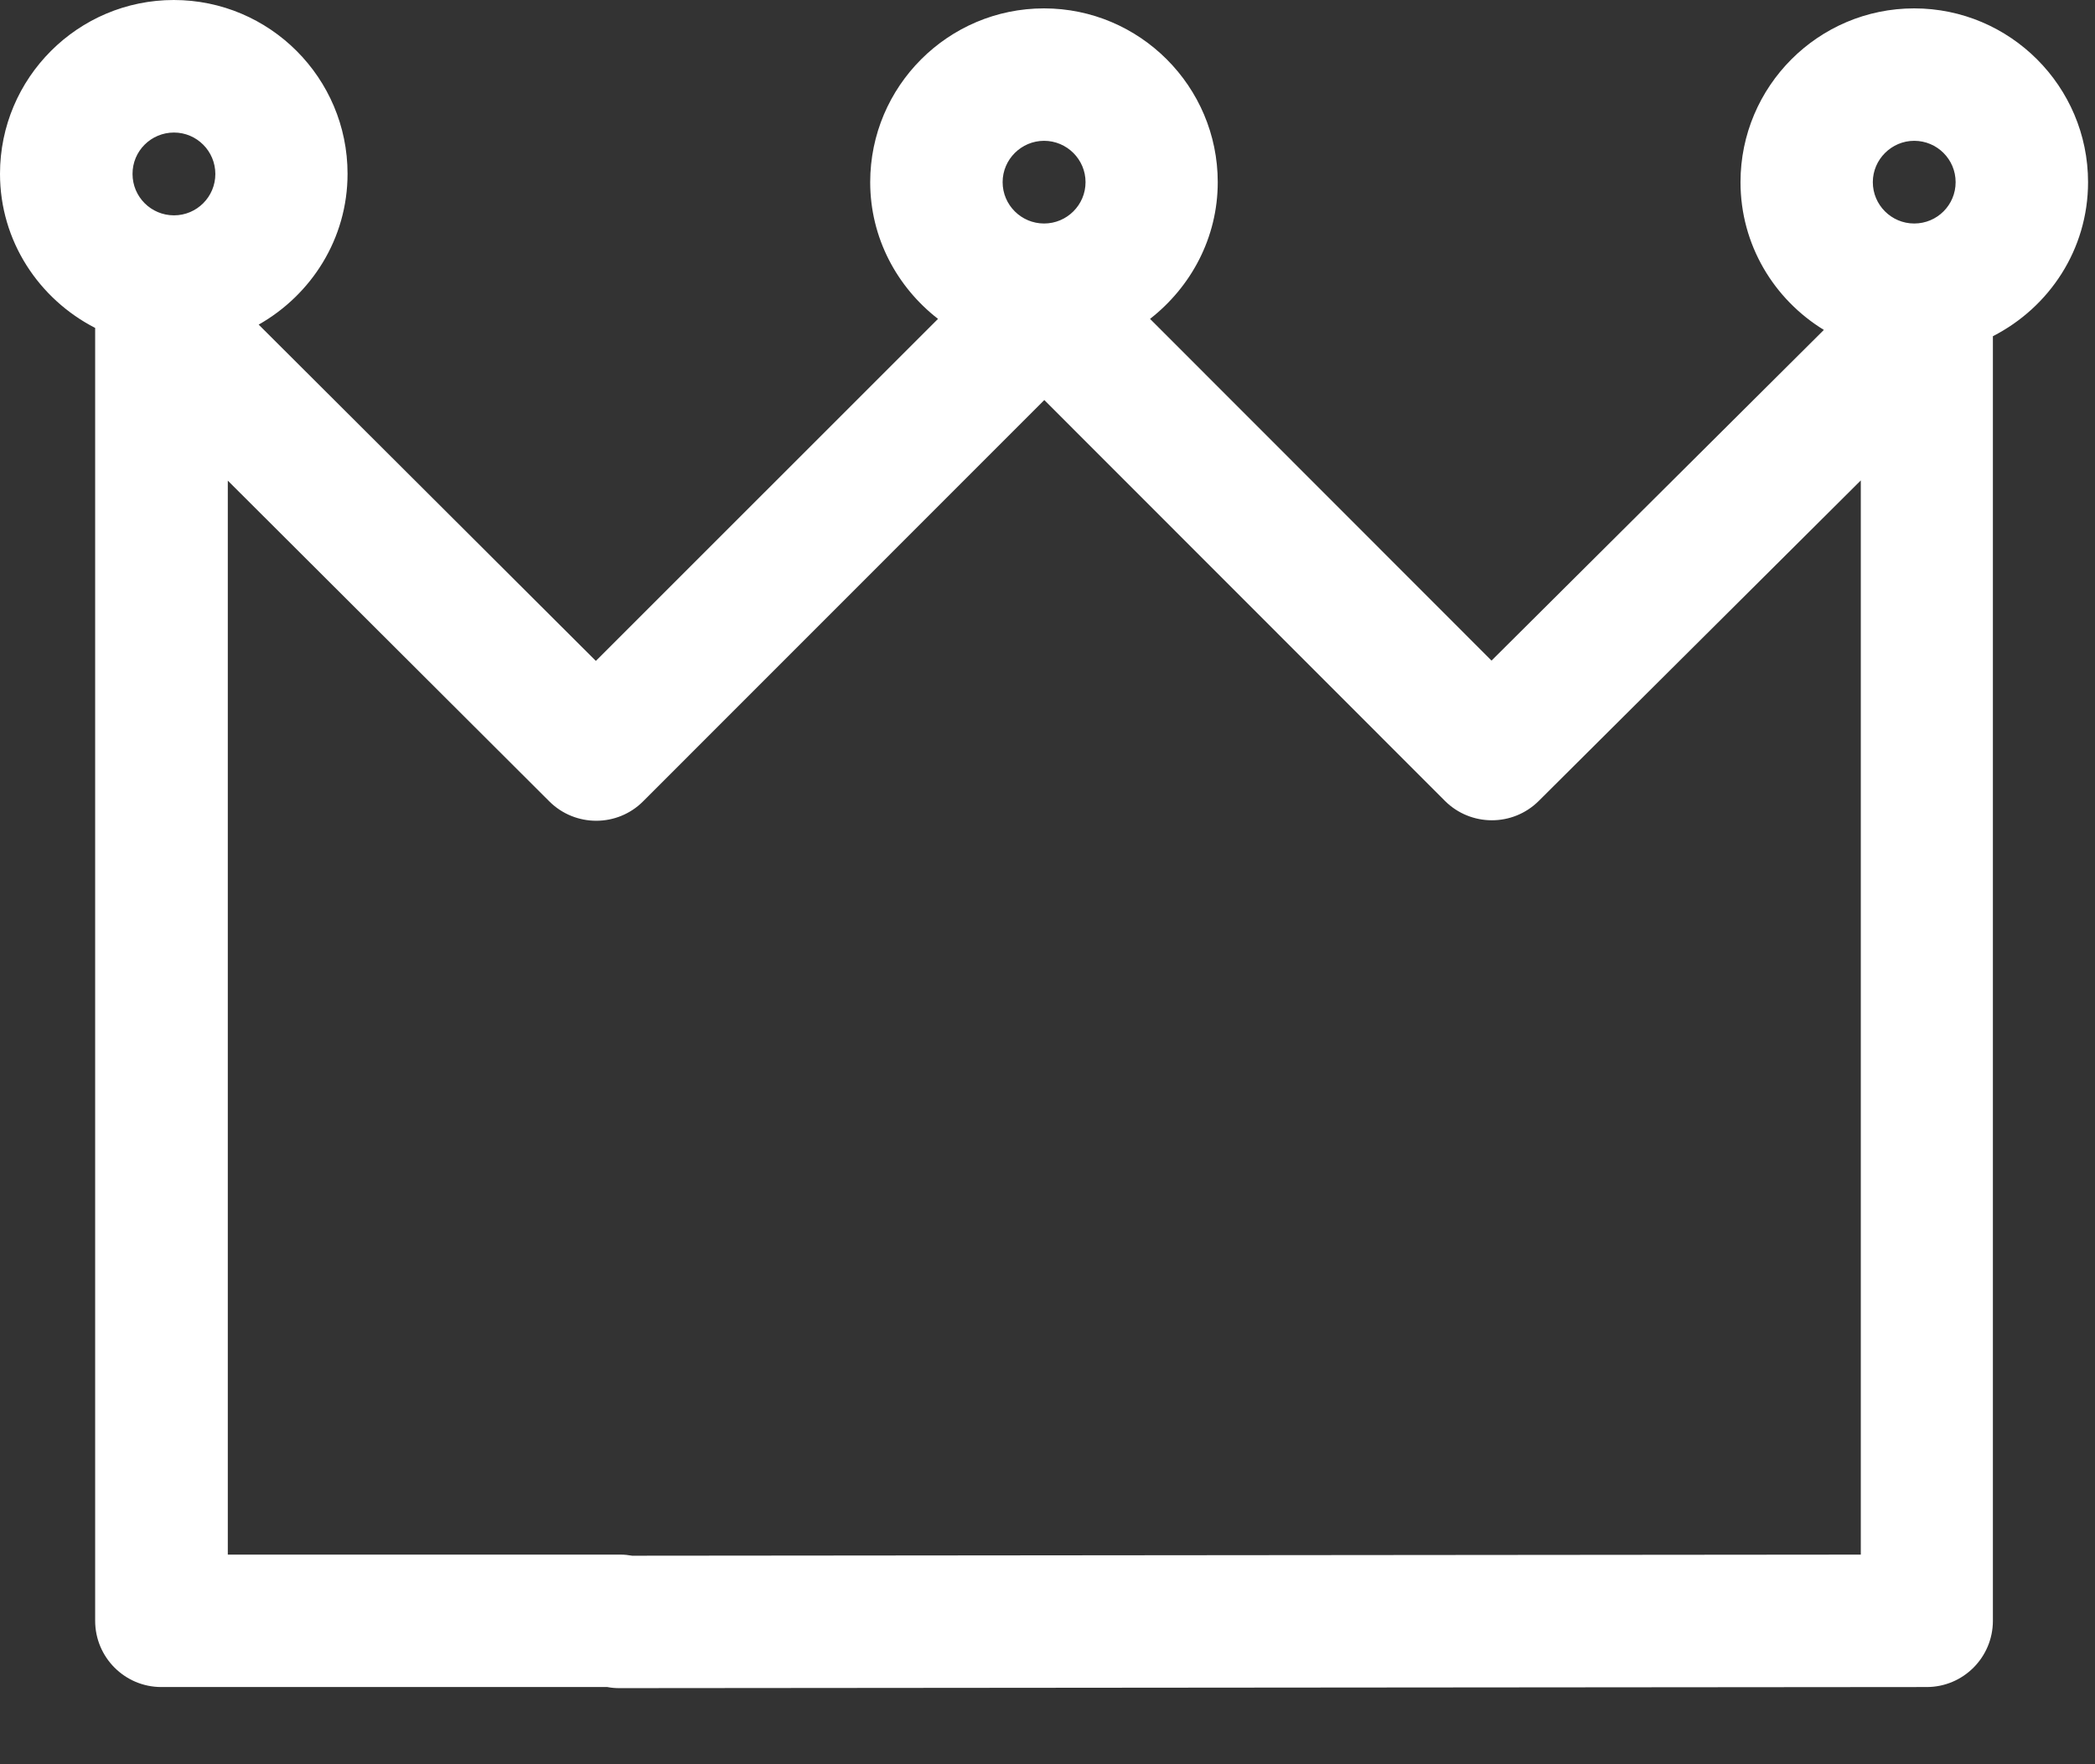
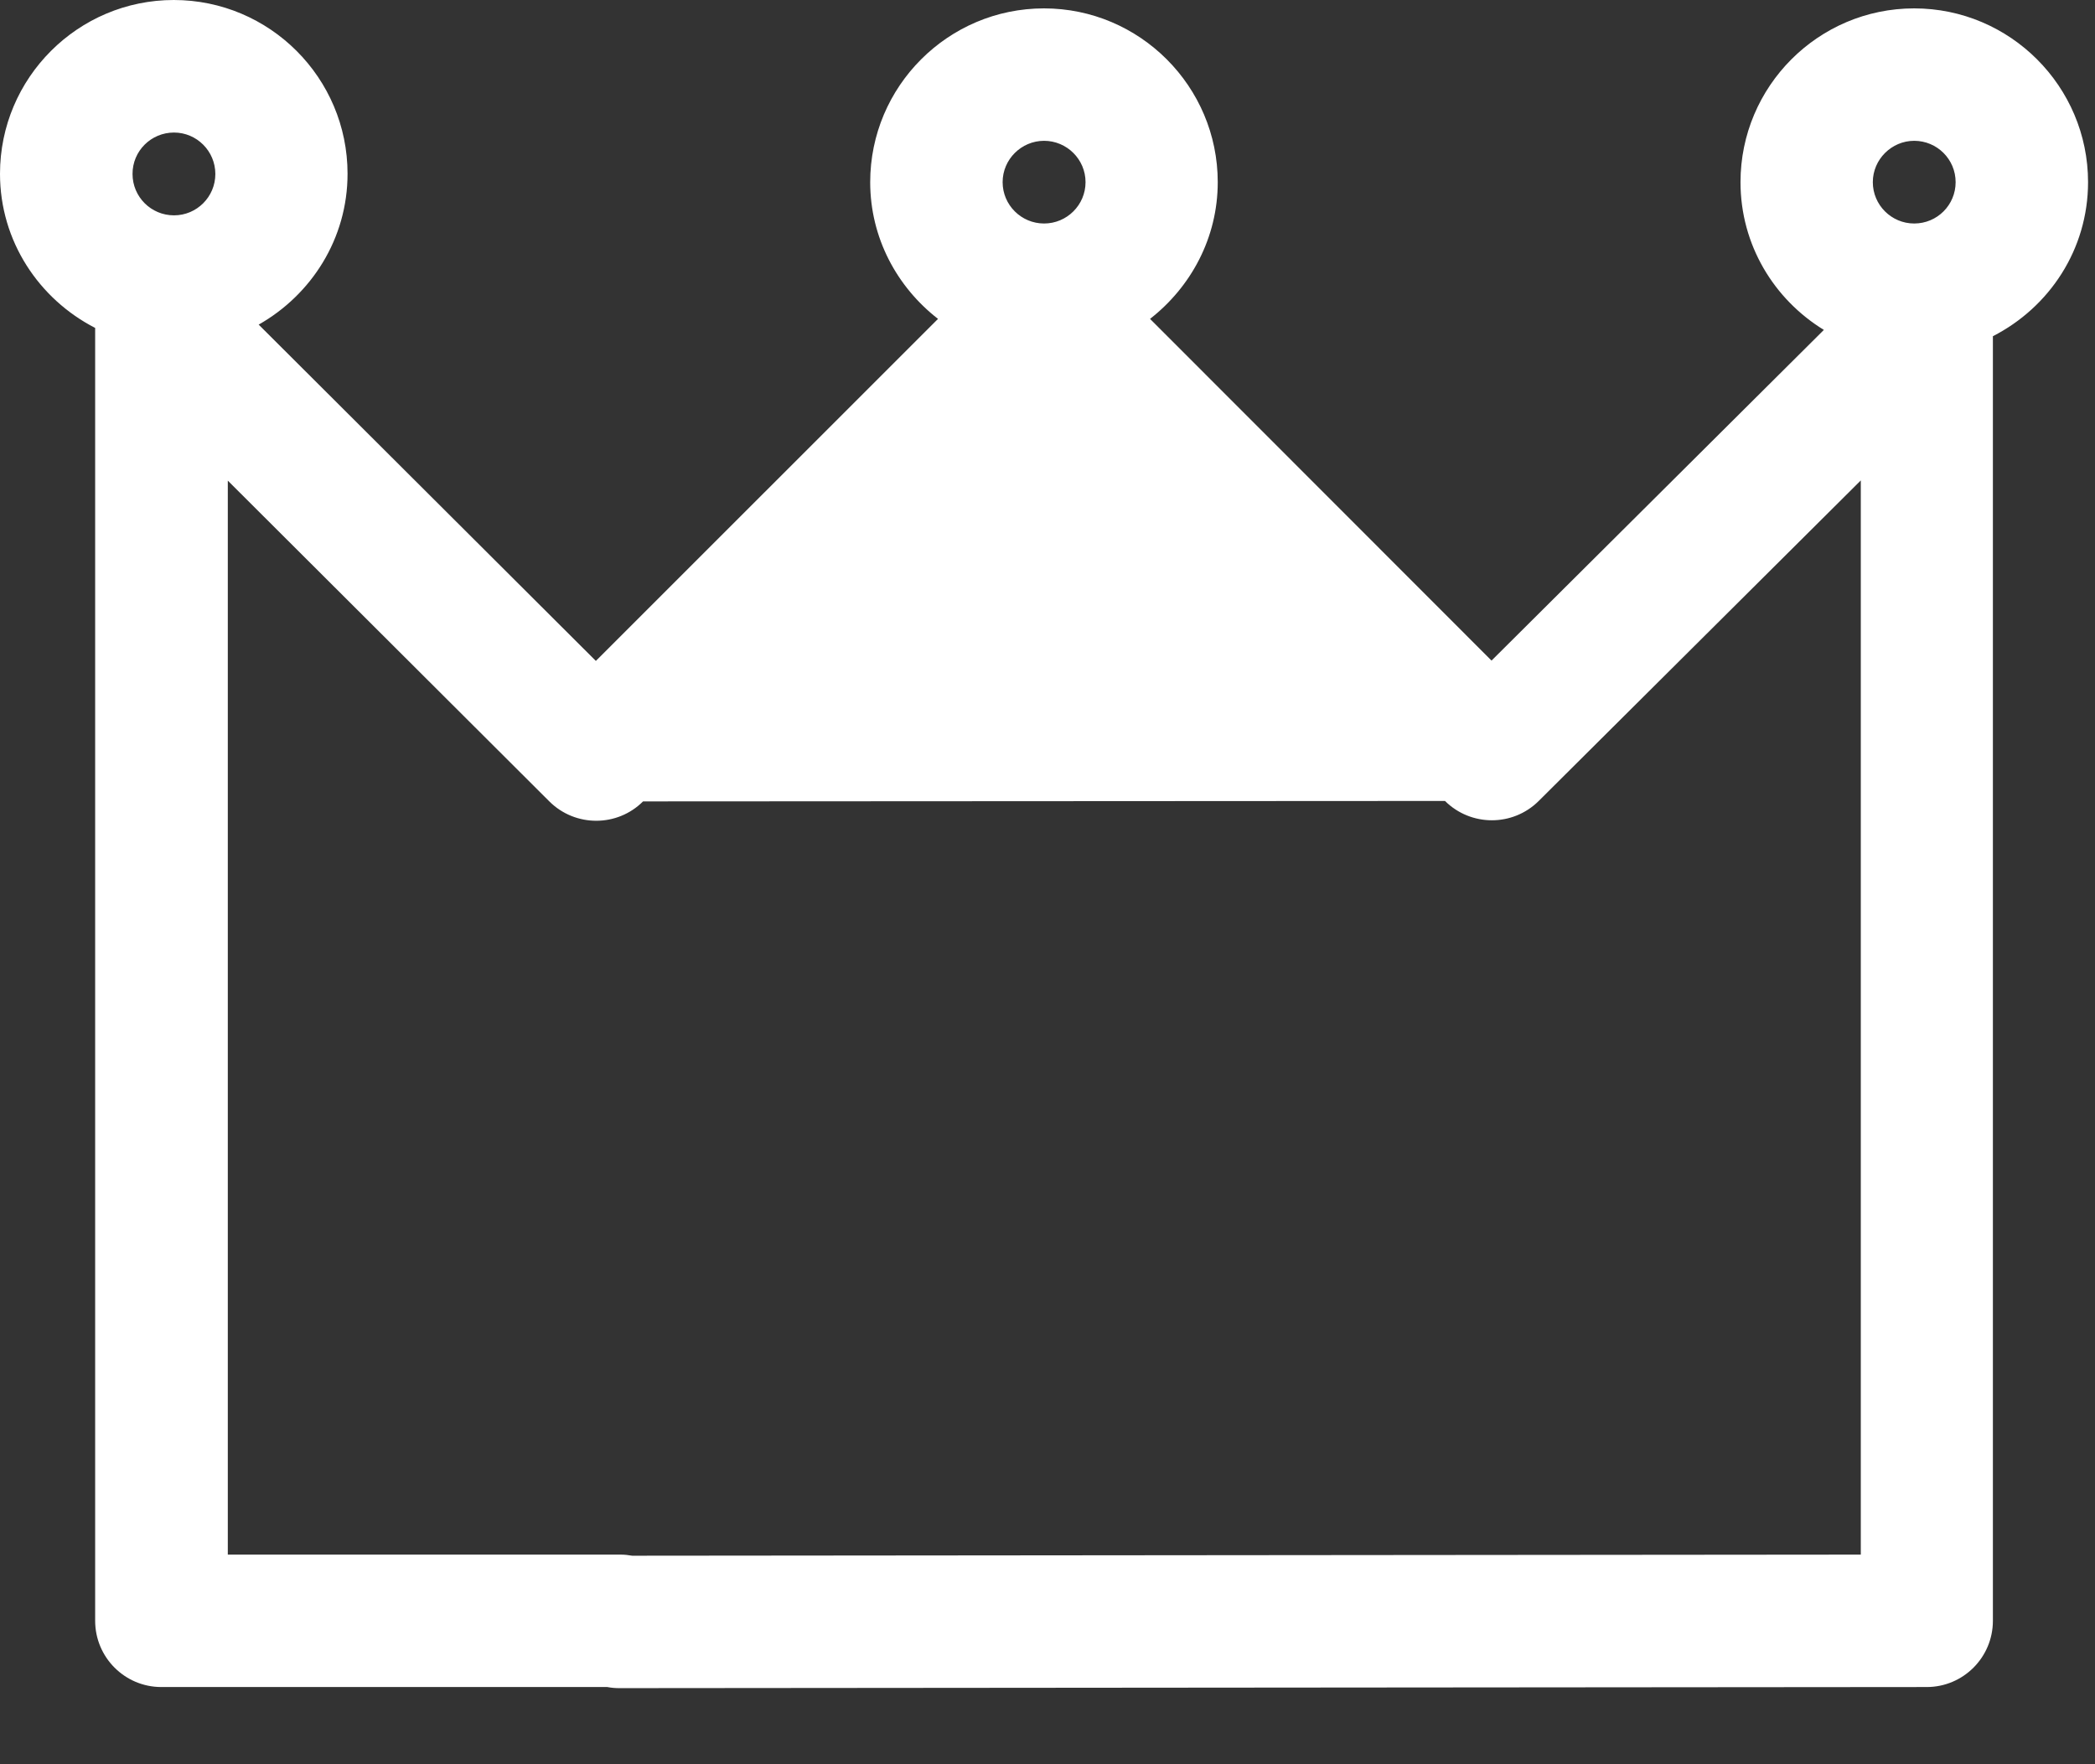
<svg xmlns="http://www.w3.org/2000/svg" id="svg-icon-crown" version="1.1" x="0px" y="0px" width="19px" height="16px" viewBox="0 0 19 16">
  <rect x="0" y="0" width="19" height="16" fill="#333333" stroke="none" />
  <g transform="translate(-20, -2260),translate(0, 2248),translate(0, 0)">
-     <path fill="#FFF" d="M38.937,13.652 C38.937,12.784 38.23,12.076 37.36,12.076 C36.491,12.076 35.785,12.783 35.785,13.652 C35.785,14.221 36.089,14.715 36.541,14.992 L33.527,17.991 L30.43,14.892 C30.8,14.603 31.044,14.158 31.044,13.652 C31.044,12.784 30.337,12.076 29.468,12.076 C28.599,12.076 27.892,12.783 27.892,13.652 C27.892,14.157 28.135,14.603 28.507,14.892 L25.404,17.994 L22.346,14.944 C22.824,14.673 23.152,14.165 23.152,13.576 C23.152,12.707 22.446,12 21.576,12 C20.707,12 20,12.707 20,13.576 C20,14.187 20.353,14.712 20.863,14.974 L20.863,26.699 C20.863,27.031 21.132,27.3 21.463,27.3 L25.508,27.3 C25.544,27.307 25.579,27.31 25.616,27.31 L25.618,27.31 L37.474,27.3 C37.805,27.3 38.074,27.031 38.074,26.699 L38.074,15.049 C38.585,14.788 38.937,14.263 38.937,13.652 L38.937,13.652 Z M37.36,13.277 C37.568,13.277 37.736,13.445 37.736,13.652 C37.736,13.859 37.569,14.027 37.36,14.027 C37.154,14.027 36.985,13.859 36.985,13.652 C36.985,13.445 37.156,13.277 37.36,13.277 L37.36,13.277 Z M29.469,13.277 C29.675,13.277 29.845,13.445 29.845,13.652 C29.845,13.859 29.676,14.027 29.469,14.027 C29.262,14.027 29.093,13.859 29.093,13.652 C29.093,13.445 29.263,13.277 29.469,13.277 L29.469,13.277 Z M21.578,13.202 C21.784,13.202 21.953,13.37 21.953,13.578 C21.953,13.785 21.785,13.953 21.578,13.953 C21.37,13.953 21.202,13.785 21.202,13.578 C21.201,13.37 21.37,13.202 21.578,13.202 L21.578,13.202 Z M36.873,26.099 L25.733,26.109 C25.699,26.103 25.664,26.099 25.628,26.099 L22.066,26.099 L22.066,16.359 L24.983,19.269 C25.218,19.502 25.598,19.502 25.832,19.268 L29.471,15.628 L33.105,19.264 C33.339,19.497 33.719,19.498 33.954,19.265 L36.876,16.357 L36.876,26.099 L36.873,26.099 L36.873,26.099 L36.873,26.099 Z" />
+     <path fill="#FFF" d="M38.937,13.652 C38.937,12.784 38.23,12.076 37.36,12.076 C36.491,12.076 35.785,12.783 35.785,13.652 C35.785,14.221 36.089,14.715 36.541,14.992 L33.527,17.991 L30.43,14.892 C30.8,14.603 31.044,14.158 31.044,13.652 C31.044,12.784 30.337,12.076 29.468,12.076 C28.599,12.076 27.892,12.783 27.892,13.652 C27.892,14.157 28.135,14.603 28.507,14.892 L25.404,17.994 L22.346,14.944 C22.824,14.673 23.152,14.165 23.152,13.576 C23.152,12.707 22.446,12 21.576,12 C20.707,12 20,12.707 20,13.576 C20,14.187 20.353,14.712 20.863,14.974 L20.863,26.699 C20.863,27.031 21.132,27.3 21.463,27.3 L25.508,27.3 C25.544,27.307 25.579,27.31 25.616,27.31 L25.618,27.31 L37.474,27.3 C37.805,27.3 38.074,27.031 38.074,26.699 L38.074,15.049 C38.585,14.788 38.937,14.263 38.937,13.652 L38.937,13.652 Z M37.36,13.277 C37.568,13.277 37.736,13.445 37.736,13.652 C37.736,13.859 37.569,14.027 37.36,14.027 C37.154,14.027 36.985,13.859 36.985,13.652 C36.985,13.445 37.156,13.277 37.36,13.277 L37.36,13.277 Z M29.469,13.277 C29.675,13.277 29.845,13.445 29.845,13.652 C29.845,13.859 29.676,14.027 29.469,14.027 C29.262,14.027 29.093,13.859 29.093,13.652 C29.093,13.445 29.263,13.277 29.469,13.277 L29.469,13.277 Z M21.578,13.202 C21.784,13.202 21.953,13.37 21.953,13.578 C21.953,13.785 21.785,13.953 21.578,13.953 C21.37,13.953 21.202,13.785 21.202,13.578 C21.201,13.37 21.37,13.202 21.578,13.202 L21.578,13.202 Z M36.873,26.099 L25.733,26.109 C25.699,26.103 25.664,26.099 25.628,26.099 L22.066,26.099 L22.066,16.359 L24.983,19.269 C25.218,19.502 25.598,19.502 25.832,19.268 L33.105,19.264 C33.339,19.497 33.719,19.498 33.954,19.265 L36.876,16.357 L36.876,26.099 L36.873,26.099 L36.873,26.099 L36.873,26.099 Z" />
  </g>
</svg>